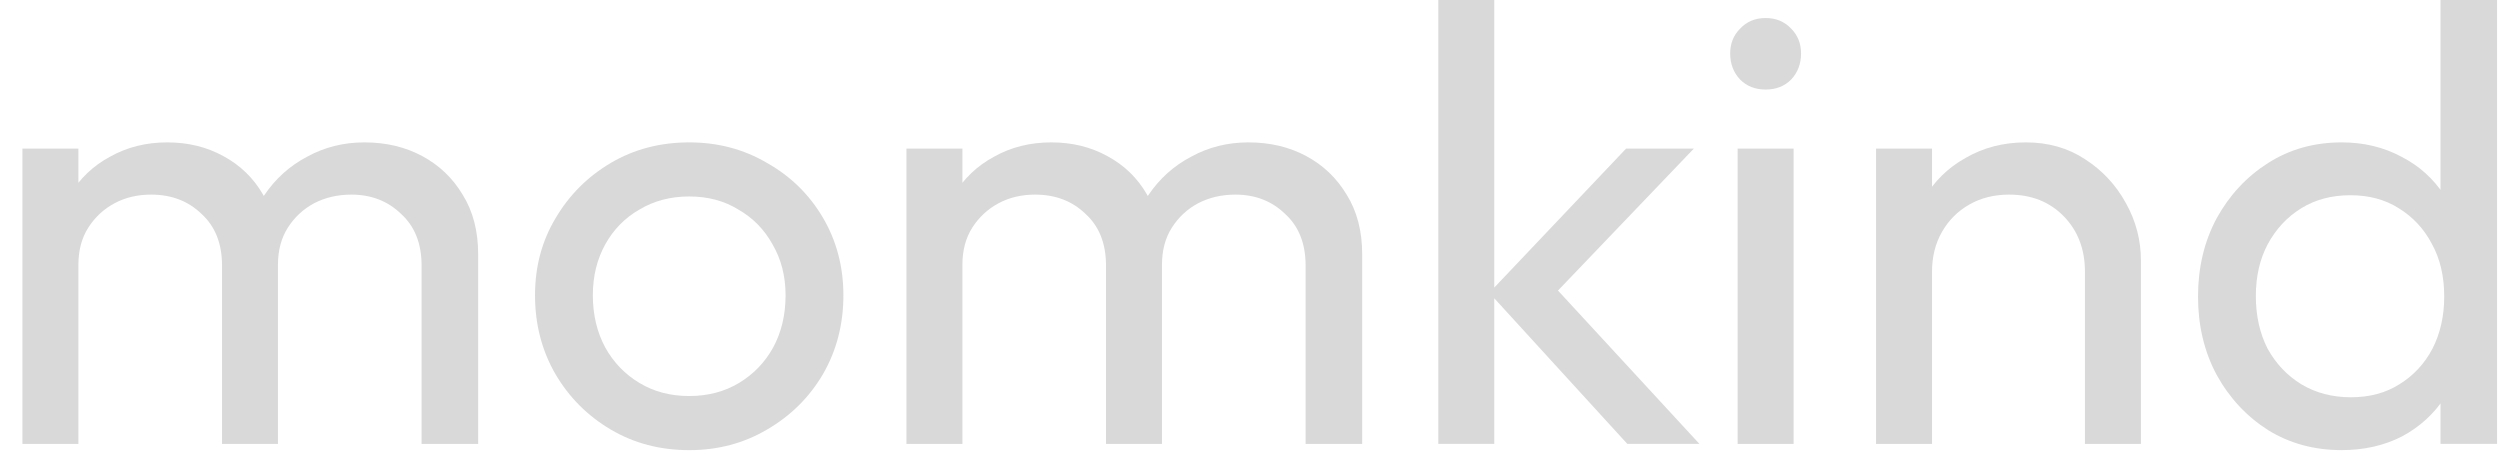
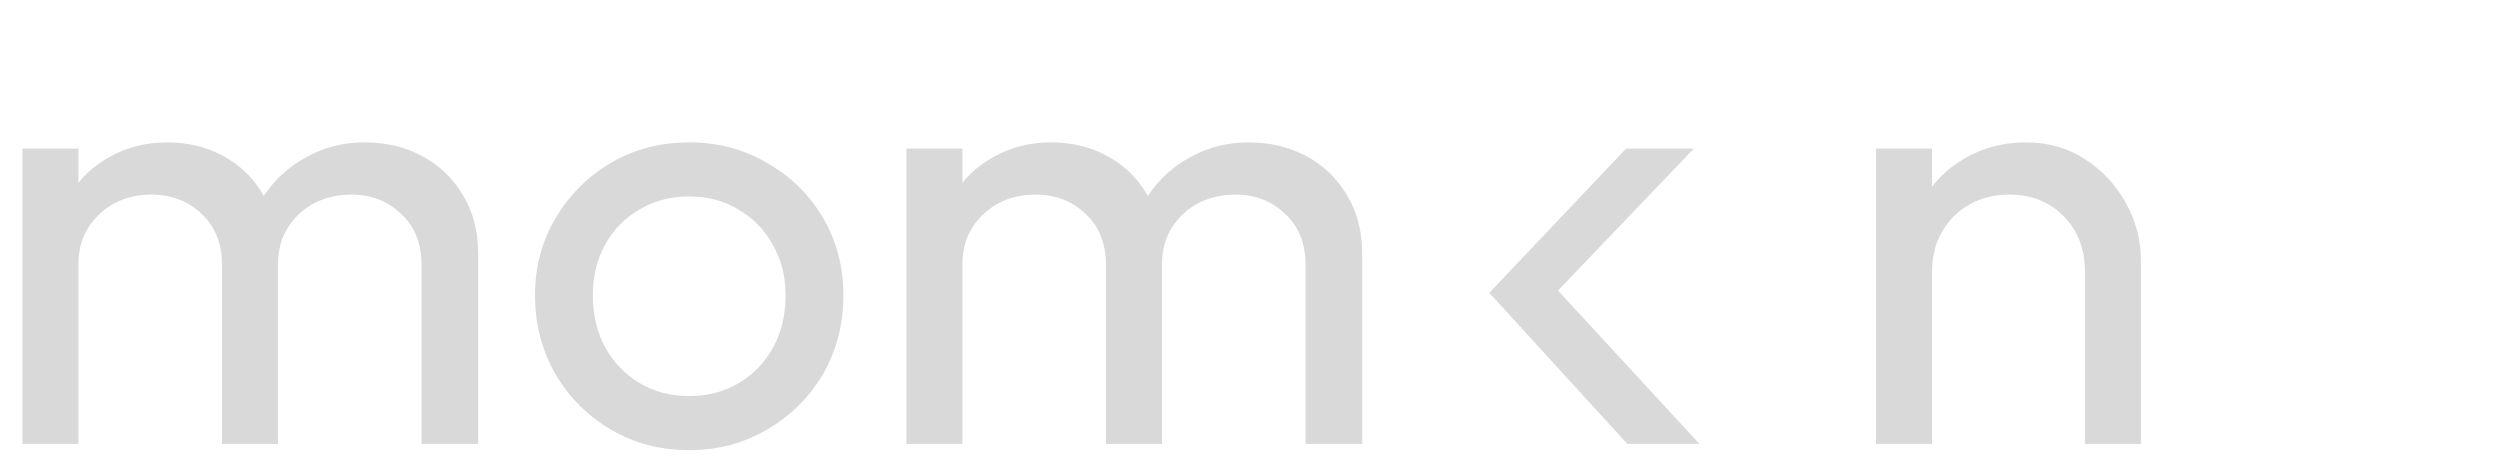
<svg xmlns="http://www.w3.org/2000/svg" width="109" height="20" viewBox="0 0 109 20" fill="none">
  <g id="momkind">
-     <path id="Vector" d="M102.096 19.625C100.903 19.625 99.837 19.336 98.897 18.758C97.957 18.162 97.207 17.358 96.647 16.346C96.105 15.334 95.834 14.195 95.834 12.93C95.834 11.665 96.105 10.527 96.647 9.515C97.207 8.503 97.957 7.698 98.897 7.102C99.837 6.506 100.903 6.208 102.096 6.208C103.053 6.208 103.921 6.415 104.698 6.831C105.475 7.229 106.098 7.789 106.568 8.512C107.056 9.216 107.327 10.039 107.381 10.978V14.855C107.327 15.776 107.065 16.599 106.595 17.321C106.126 18.044 105.502 18.613 104.725 19.029C103.948 19.427 103.071 19.625 102.096 19.625ZM102.502 17.321C103.315 17.321 104.02 17.132 104.617 16.752C105.231 16.373 105.71 15.858 106.053 15.207C106.397 14.538 106.568 13.779 106.568 12.93C106.568 12.045 106.388 11.277 106.026 10.626C105.683 9.975 105.204 9.46 104.589 9.081C103.993 8.701 103.288 8.512 102.475 8.512C101.662 8.512 100.948 8.701 100.334 9.081C99.719 9.46 99.231 9.984 98.87 10.653C98.526 11.304 98.355 12.054 98.355 12.903C98.355 13.77 98.526 14.538 98.87 15.207C99.231 15.858 99.719 16.373 100.334 16.752C100.966 17.132 101.689 17.321 102.502 17.321ZM108.872 19.354H106.406V15.885L106.866 12.74L106.406 9.623V0H108.872V19.354Z" fill="#D9D9D9" />
    <path id="Vector_2" d="M90.904 19.355V11.846C90.904 10.87 90.597 10.066 89.983 9.433C89.368 8.801 88.573 8.485 87.597 8.485C86.947 8.485 86.368 8.629 85.862 8.918C85.356 9.207 84.959 9.605 84.67 10.111C84.381 10.617 84.236 11.195 84.236 11.846L83.233 11.277C83.233 10.301 83.45 9.433 83.884 8.674C84.317 7.915 84.923 7.319 85.7 6.885C86.477 6.434 87.353 6.208 88.329 6.208C89.305 6.208 90.163 6.452 90.904 6.94C91.663 7.427 92.26 8.069 92.694 8.864C93.127 9.641 93.344 10.473 93.344 11.358V19.355H90.904ZM81.796 19.355V6.479H84.236V19.355H81.796Z" fill="#D9D9D9" />
-     <path id="Vector_3" d="M75.761 19.355V6.479H78.201V19.355H75.761ZM76.981 3.904C76.53 3.904 76.159 3.759 75.87 3.47C75.581 3.163 75.436 2.783 75.436 2.331C75.436 1.898 75.581 1.536 75.87 1.247C76.159 0.94 76.53 0.786 76.981 0.786C77.433 0.786 77.804 0.94 78.093 1.247C78.382 1.536 78.526 1.898 78.526 2.331C78.526 2.783 78.382 3.163 78.093 3.47C77.804 3.759 77.433 3.904 76.981 3.904Z" fill="#D9D9D9" />
-     <path id="Vector_4" d="M70.951 19.354L64.933 12.767L70.897 6.479H73.851L67.21 13.418L67.319 12.008L74.095 19.354H70.951ZM62.71 19.354V0H65.15V19.354H62.71Z" fill="#D9D9D9" />
+     <path id="Vector_4" d="M70.951 19.354L64.933 12.767L70.897 6.479H73.851L67.21 13.418L67.319 12.008L74.095 19.354H70.951ZM62.71 19.354V0V19.354H62.71Z" fill="#D9D9D9" />
    <path id="Vector_5" d="M39.521 19.355V6.479H41.961V19.355H39.521ZM48.222 19.355V11.575C48.222 10.617 47.924 9.867 47.328 9.325C46.75 8.765 46.018 8.485 45.132 8.485C44.536 8.485 44.003 8.611 43.533 8.864C43.063 9.117 42.684 9.47 42.394 9.921C42.105 10.373 41.961 10.915 41.961 11.548L40.958 11.06C40.958 10.084 41.166 9.235 41.581 8.512C42.015 7.789 42.602 7.229 43.343 6.831C44.084 6.415 44.915 6.208 45.837 6.208C46.741 6.208 47.554 6.406 48.277 6.804C49.018 7.202 49.596 7.762 50.011 8.485C50.445 9.207 50.662 10.066 50.662 11.06V19.355H48.222ZM56.924 19.355V11.575C56.924 10.617 56.626 9.867 56.029 9.325C55.451 8.765 54.728 8.485 53.861 8.485C53.264 8.485 52.722 8.611 52.234 8.864C51.764 9.117 51.385 9.47 51.096 9.921C50.807 10.373 50.662 10.915 50.662 11.548L49.28 11.06C49.334 10.066 49.596 9.217 50.066 8.512C50.554 7.789 51.177 7.229 51.936 6.831C52.695 6.415 53.526 6.208 54.43 6.208C55.37 6.208 56.21 6.406 56.951 6.804C57.692 7.202 58.279 7.762 58.713 8.485C59.165 9.207 59.391 10.075 59.391 11.087V19.355H56.924Z" fill="#D9D9D9" />
    <path id="Vector_6" d="M30.05 19.626C28.785 19.626 27.646 19.328 26.634 18.731C25.622 18.135 24.818 17.331 24.222 16.319C23.625 15.289 23.327 14.141 23.327 12.876C23.327 11.629 23.625 10.509 24.222 9.515C24.818 8.503 25.622 7.699 26.634 7.102C27.646 6.506 28.785 6.208 30.05 6.208C31.297 6.208 32.426 6.506 33.438 7.102C34.468 7.68 35.281 8.476 35.878 9.488C36.474 10.5 36.772 11.629 36.772 12.876C36.772 14.141 36.474 15.289 35.878 16.319C35.281 17.331 34.468 18.135 33.438 18.731C32.426 19.328 31.297 19.626 30.05 19.626ZM30.05 17.267C30.863 17.267 31.586 17.078 32.218 16.698C32.851 16.319 33.348 15.803 33.709 15.153C34.071 14.484 34.251 13.725 34.251 12.876C34.251 12.045 34.062 11.304 33.682 10.653C33.321 10.003 32.824 9.497 32.191 9.135C31.577 8.756 30.863 8.566 30.05 8.566C29.236 8.566 28.514 8.756 27.881 9.135C27.249 9.497 26.752 10.003 26.39 10.653C26.029 11.304 25.848 12.045 25.848 12.876C25.848 13.725 26.029 14.484 26.39 15.153C26.752 15.803 27.249 16.319 27.881 16.698C28.514 17.078 29.236 17.267 30.05 17.267Z" fill="#D9D9D9" />
    <path id="Vector_7" d="M0.978 19.355V6.479H3.418V19.355H0.978ZM9.68 19.355V11.575C9.68 10.617 9.381 9.867 8.785 9.325C8.207 8.765 7.475 8.485 6.589 8.485C5.993 8.485 5.46 8.611 4.99 8.864C4.52 9.117 4.141 9.47 3.852 9.921C3.562 10.373 3.418 10.915 3.418 11.548L2.415 11.06C2.415 10.084 2.623 9.235 3.038 8.512C3.472 7.789 4.059 7.229 4.8 6.831C5.541 6.415 6.373 6.208 7.294 6.208C8.198 6.208 9.011 6.406 9.734 6.804C10.475 7.202 11.053 7.762 11.469 8.485C11.902 9.207 12.119 10.066 12.119 11.06V19.355H9.68ZM18.381 19.355V11.575C18.381 10.617 18.083 9.867 17.486 9.325C16.908 8.765 16.185 8.485 15.318 8.485C14.722 8.485 14.179 8.611 13.691 8.864C13.222 9.117 12.842 9.47 12.553 9.921C12.264 10.373 12.119 10.915 12.119 11.548L10.737 11.06C10.791 10.066 11.053 9.217 11.523 8.512C12.011 7.789 12.634 7.229 13.393 6.831C14.152 6.415 14.983 6.208 15.887 6.208C16.827 6.208 17.667 6.406 18.408 6.804C19.149 7.202 19.736 7.762 20.17 8.485C20.622 9.207 20.848 10.075 20.848 11.087V19.355H18.381Z" fill="#D9D9D9" />
  </g>
</svg>